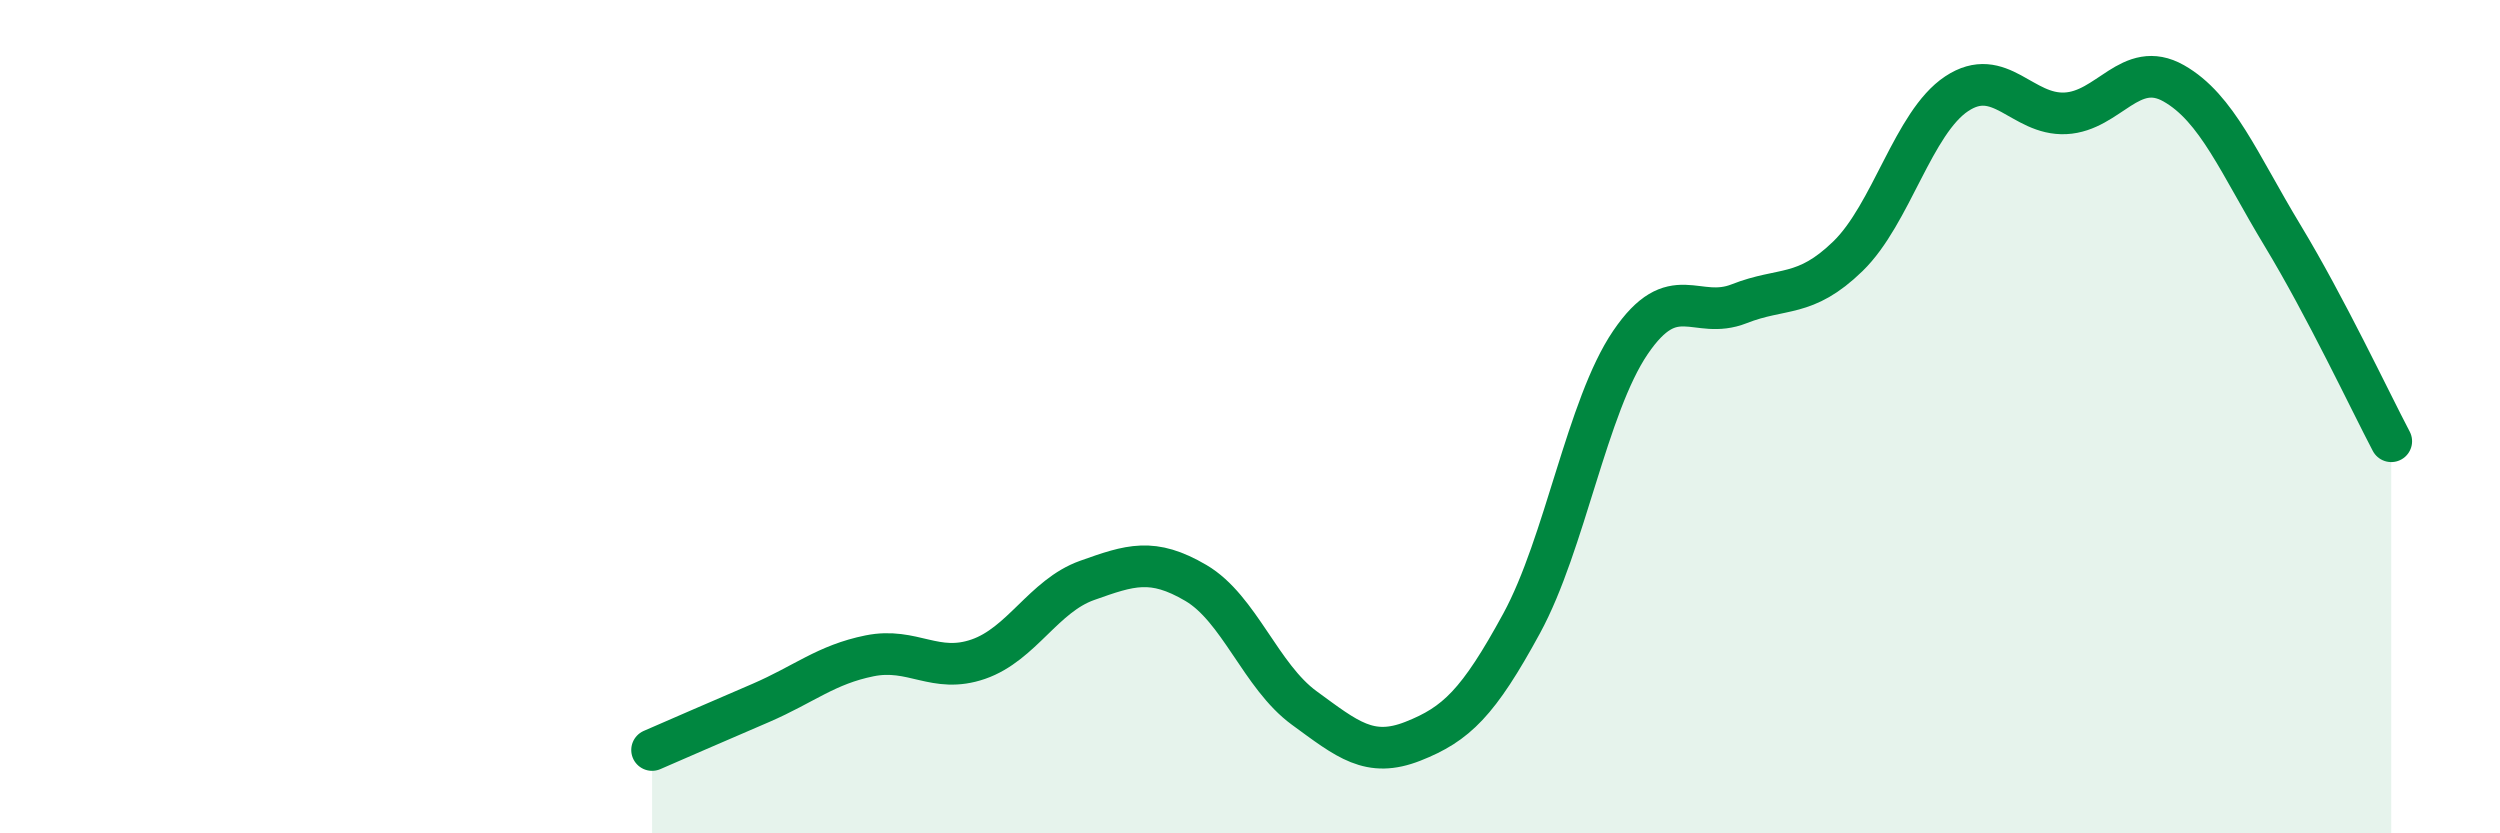
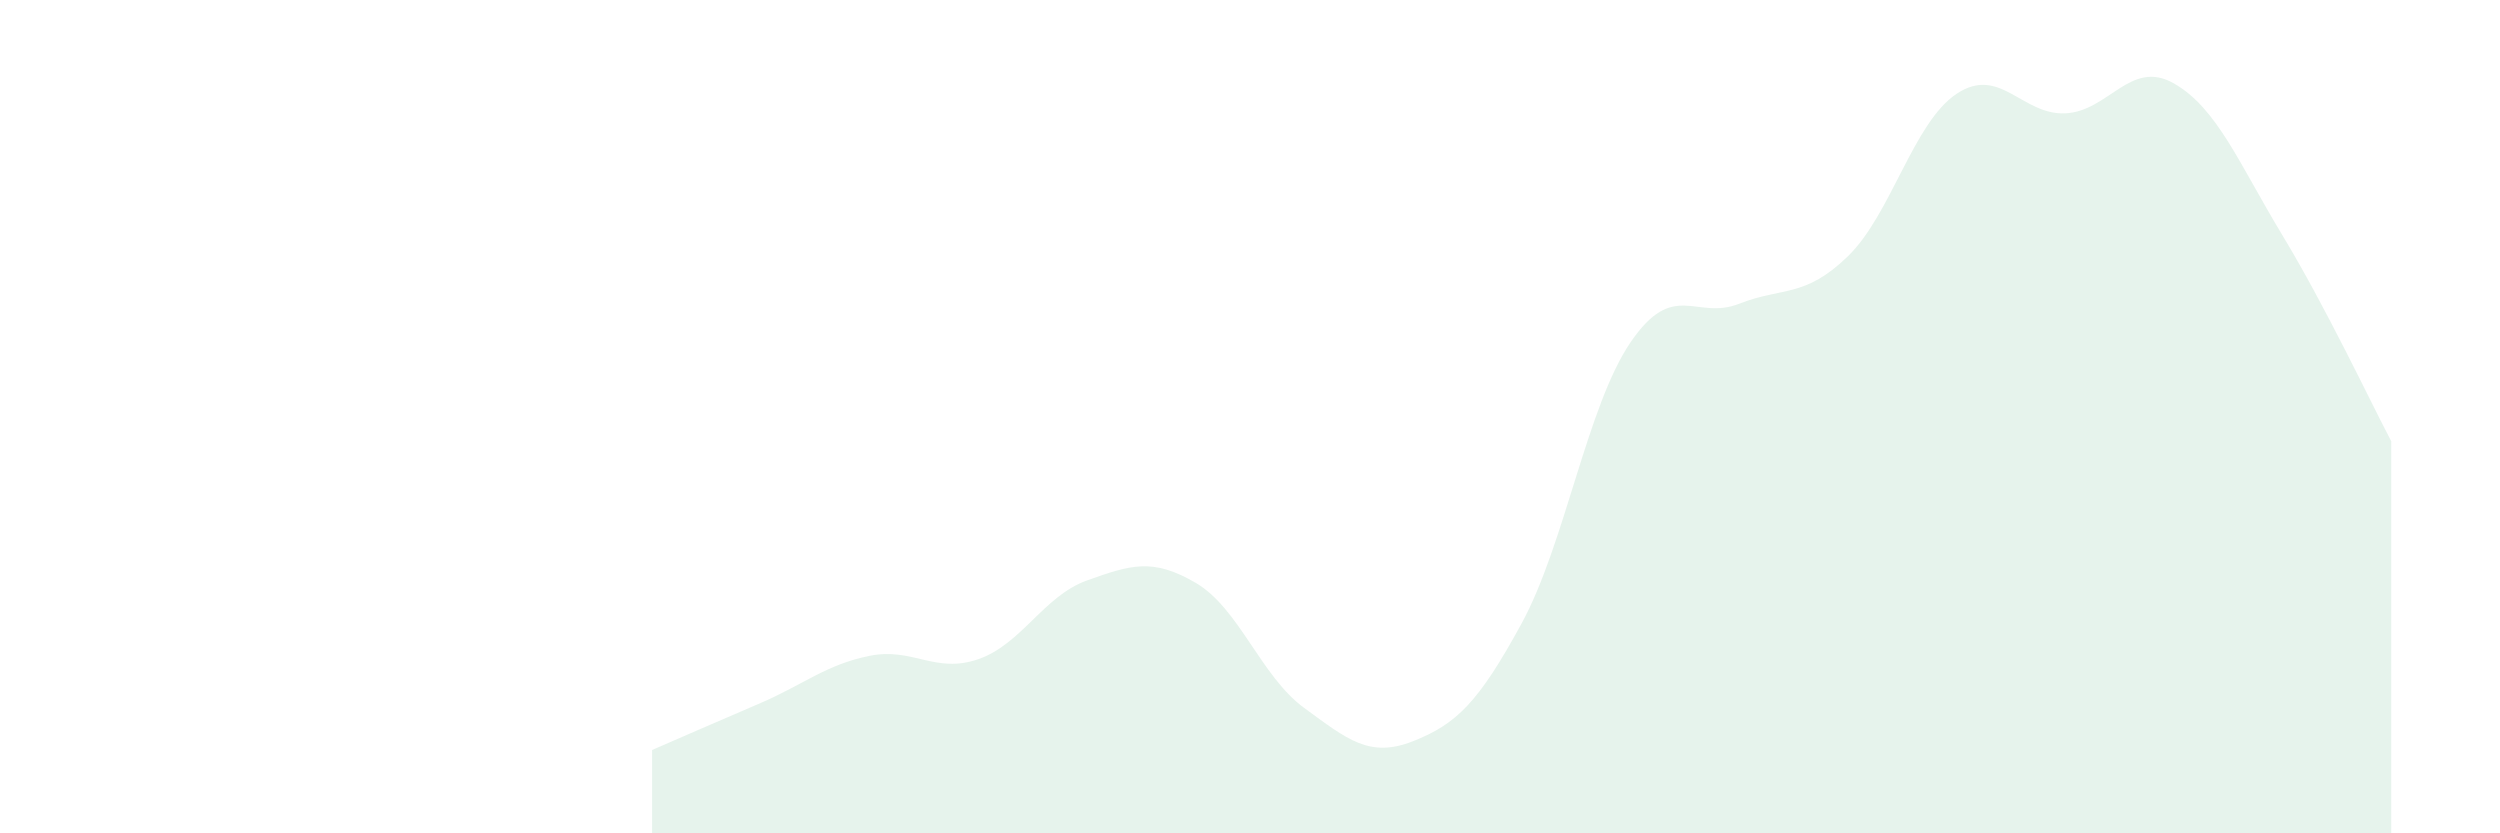
<svg xmlns="http://www.w3.org/2000/svg" width="60" height="20" viewBox="0 0 60 20">
  <path d="M 15.65,18 C 16.17,17.77 17.22,17.32 18.26,16.87 C 19.3,16.42 19.83,15.95 20.87,15.74 C 21.91,15.53 22.44,16.18 23.48,15.82 C 24.52,15.46 25.05,14.3 26.09,13.93 C 27.13,13.56 27.66,13.38 28.7,13.99 C 29.74,14.6 30.26,16.23 31.3,16.99 C 32.34,17.75 32.87,18.2 33.91,17.79 C 34.95,17.38 35.48,16.87 36.52,14.96 C 37.56,13.05 38.09,9.75 39.13,8.22 C 40.17,6.69 40.7,7.7 41.74,7.29 C 42.78,6.88 43.31,7.16 44.35,6.15 C 45.39,5.14 45.92,2.94 46.96,2.25 C 48,1.56 48.53,2.77 49.57,2.72 C 50.61,2.67 51.13,1.41 52.17,2 C 53.21,2.59 53.74,3.93 54.78,5.65 C 55.82,7.37 56.87,9.6 57.39,10.59L57.39 20L15.65 20Z" fill="#008740" opacity="0.1" stroke-linecap="round" stroke-linejoin="round" />
-   <path d="M 15.65,18 C 16.17,17.77 17.22,17.32 18.26,16.87 C 19.3,16.42 19.83,15.95 20.87,15.74 C 21.91,15.53 22.44,16.18 23.48,15.82 C 24.52,15.46 25.05,14.3 26.09,13.93 C 27.13,13.56 27.66,13.38 28.7,13.99 C 29.74,14.6 30.26,16.23 31.3,16.99 C 32.34,17.75 32.87,18.2 33.91,17.79 C 34.95,17.38 35.48,16.87 36.52,14.96 C 37.56,13.05 38.09,9.75 39.13,8.22 C 40.17,6.69 40.7,7.7 41.74,7.29 C 42.78,6.88 43.31,7.16 44.35,6.15 C 45.39,5.14 45.92,2.94 46.96,2.25 C 48,1.56 48.53,2.77 49.57,2.72 C 50.61,2.67 51.13,1.41 52.17,2 C 53.21,2.59 53.74,3.93 54.78,5.65 C 55.82,7.37 56.87,9.6 57.39,10.59" stroke="#008740" stroke-width="1" fill="none" stroke-linecap="round" stroke-linejoin="round" />
</svg>